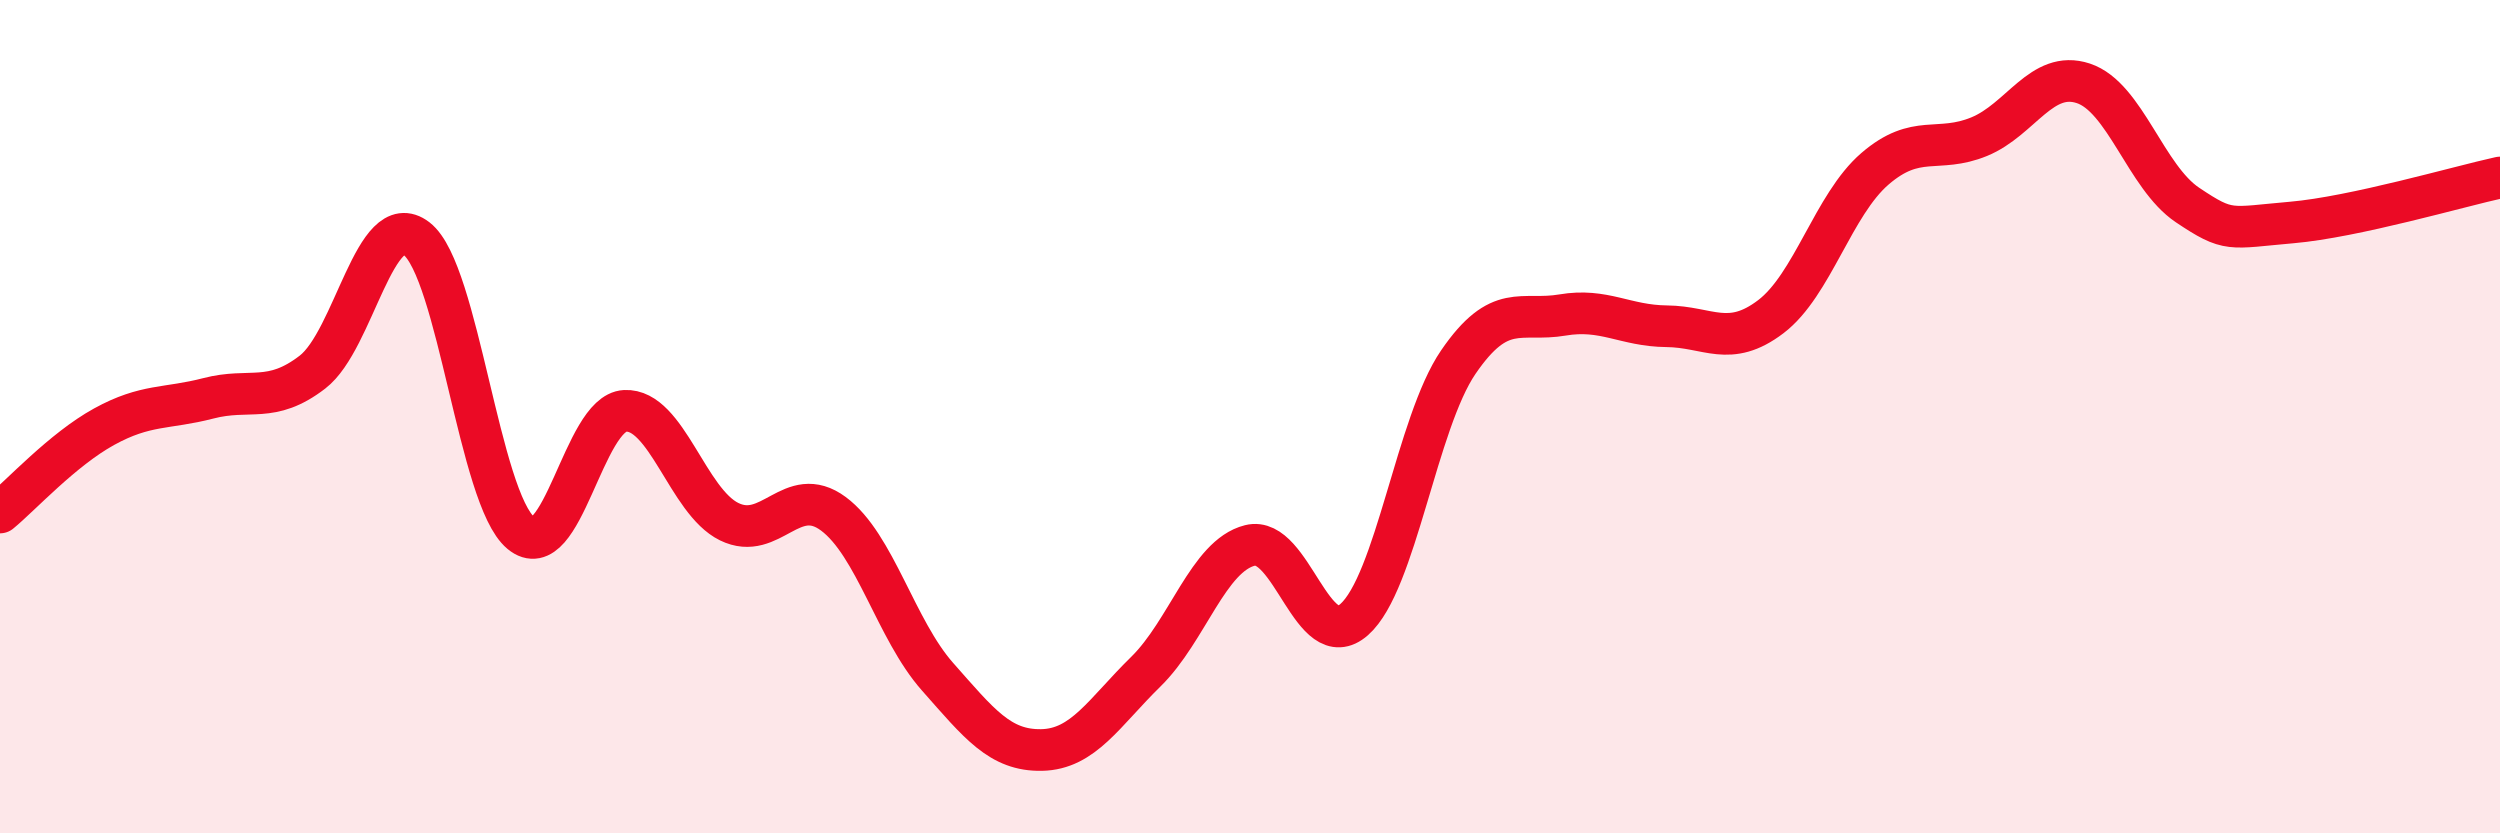
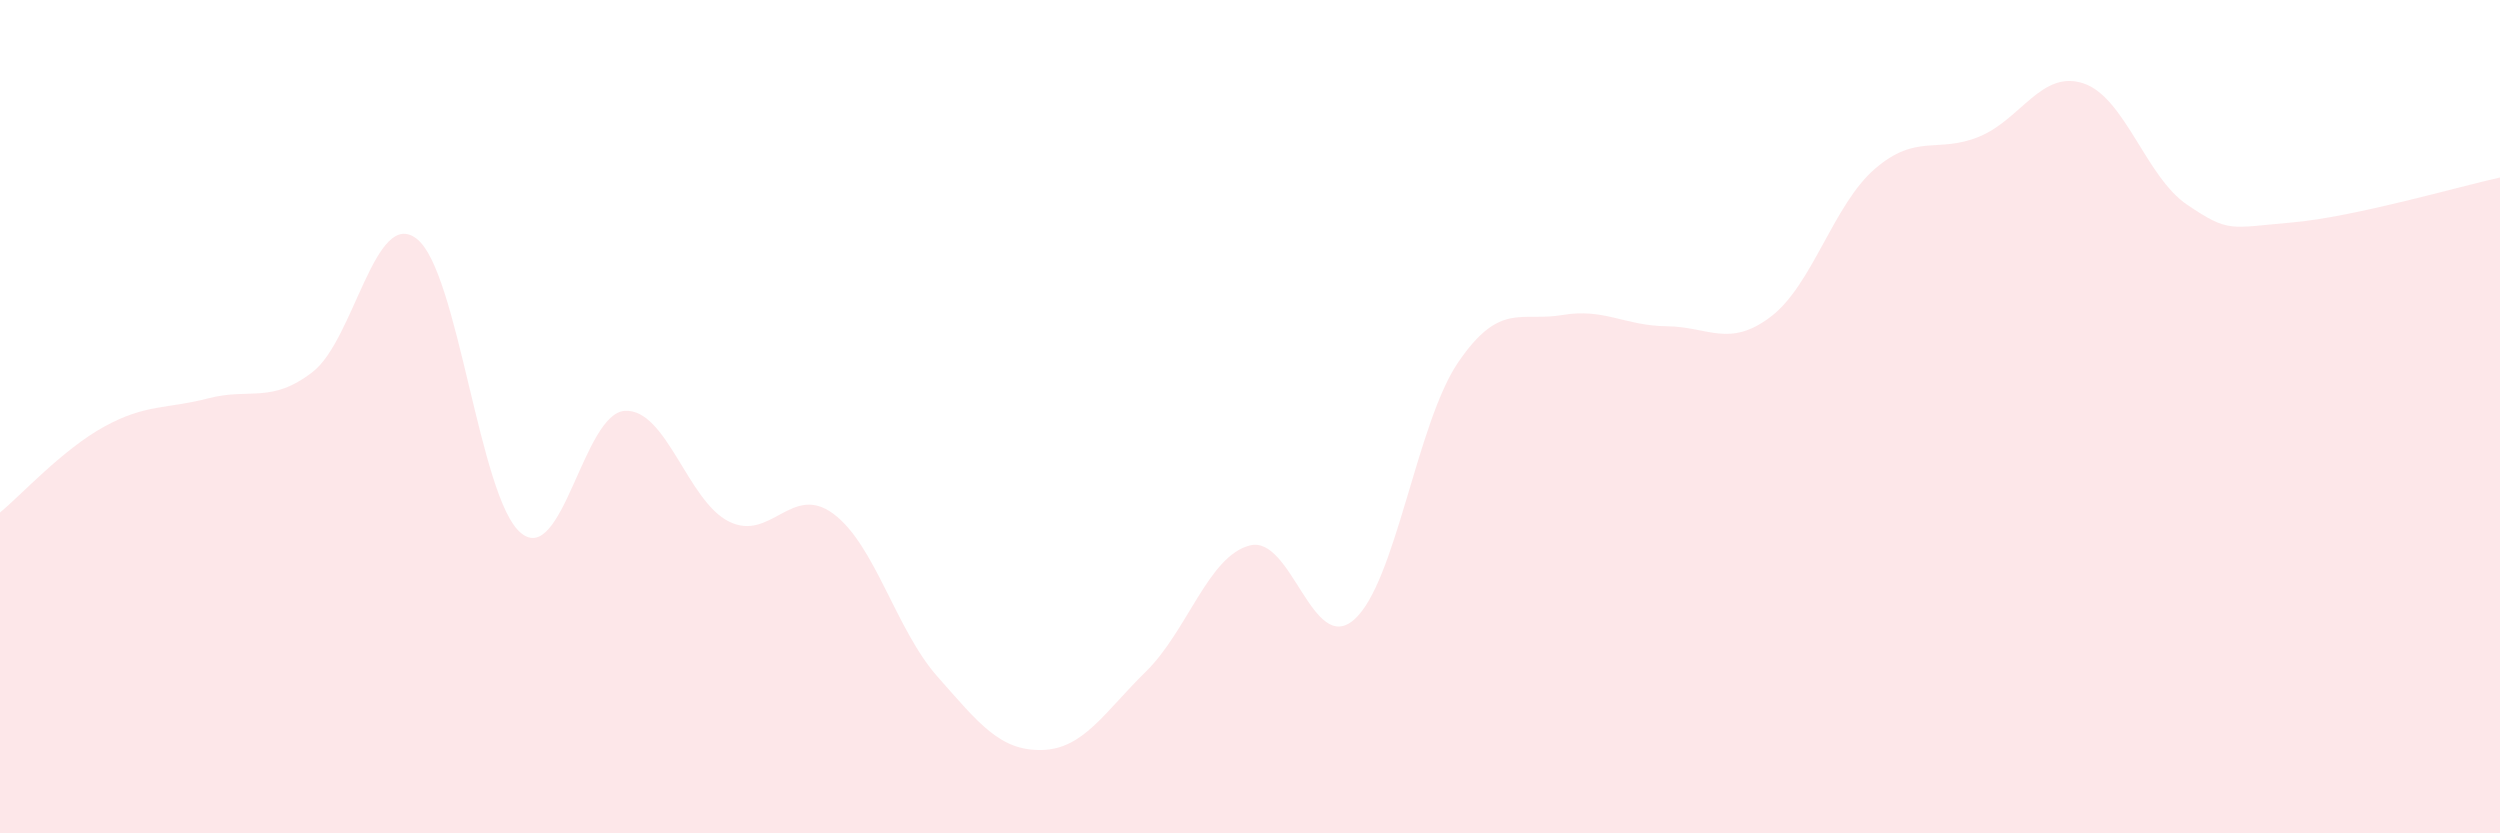
<svg xmlns="http://www.w3.org/2000/svg" width="60" height="20" viewBox="0 0 60 20">
  <path d="M 0,12.3 C 0.5,11.89 1.5,10.79 2.5,10.24 C 3.5,9.69 4,9.82 5,9.56 C 6,9.3 6.5,9.7 7.5,8.93 C 8.5,8.16 9,4.96 10,5.73 C 11,6.5 11.5,11.96 12.5,12.79 C 13.5,13.62 14,9.91 15,9.86 C 16,9.81 16.5,12.03 17.5,12.52 C 18.5,13.01 19,11.59 20,12.33 C 21,13.07 21.5,15.11 22.5,16.24 C 23.5,17.37 24,18.02 25,18 C 26,17.98 26.5,17.1 27.5,16.12 C 28.5,15.14 29,13.34 30,13.09 C 31,12.84 31.5,15.75 32.5,14.87 C 33.5,13.99 34,10.15 35,8.69 C 36,7.23 36.5,7.73 37.5,7.56 C 38.5,7.39 39,7.82 40,7.83 C 41,7.84 41.5,8.36 42.5,7.6 C 43.5,6.84 44,4.91 45,4.05 C 46,3.19 46.5,3.69 47.5,3.28 C 48.5,2.87 49,1.67 50,2 C 51,2.33 51.5,4.25 52.5,4.92 C 53.5,5.59 53.5,5.47 55,5.34 C 56.5,5.21 59,4.48 60,4.26L60 20L0 20Z" fill="#EB0A25" opacity="0.1" stroke-linecap="round" stroke-linejoin="round" />
-   <path d="M 0,12.3 C 0.5,11.89 1.5,10.79 2.5,10.24 C 3.5,9.69 4,9.82 5,9.56 C 6,9.3 6.5,9.7 7.5,8.93 C 8.5,8.16 9,4.96 10,5.73 C 11,6.5 11.5,11.96 12.5,12.79 C 13.5,13.62 14,9.91 15,9.86 C 16,9.81 16.5,12.03 17.5,12.52 C 18.5,13.01 19,11.59 20,12.33 C 21,13.07 21.5,15.11 22.5,16.24 C 23.5,17.37 24,18.02 25,18 C 26,17.98 26.5,17.1 27.5,16.12 C 28.5,15.14 29,13.34 30,13.09 C 31,12.84 31.5,15.75 32.5,14.87 C 33.5,13.99 34,10.15 35,8.69 C 36,7.23 36.5,7.73 37.5,7.56 C 38.5,7.39 39,7.82 40,7.83 C 41,7.84 41.5,8.36 42.5,7.6 C 43.5,6.84 44,4.91 45,4.05 C 46,3.19 46.5,3.69 47.5,3.28 C 48.5,2.87 49,1.67 50,2 C 51,2.33 51.5,4.25 52.5,4.92 C 53.5,5.59 53.5,5.47 55,5.34 C 56.5,5.21 59,4.48 60,4.26" stroke="#EB0A25" stroke-width="1" fill="none" stroke-linecap="round" stroke-linejoin="round" />
</svg>